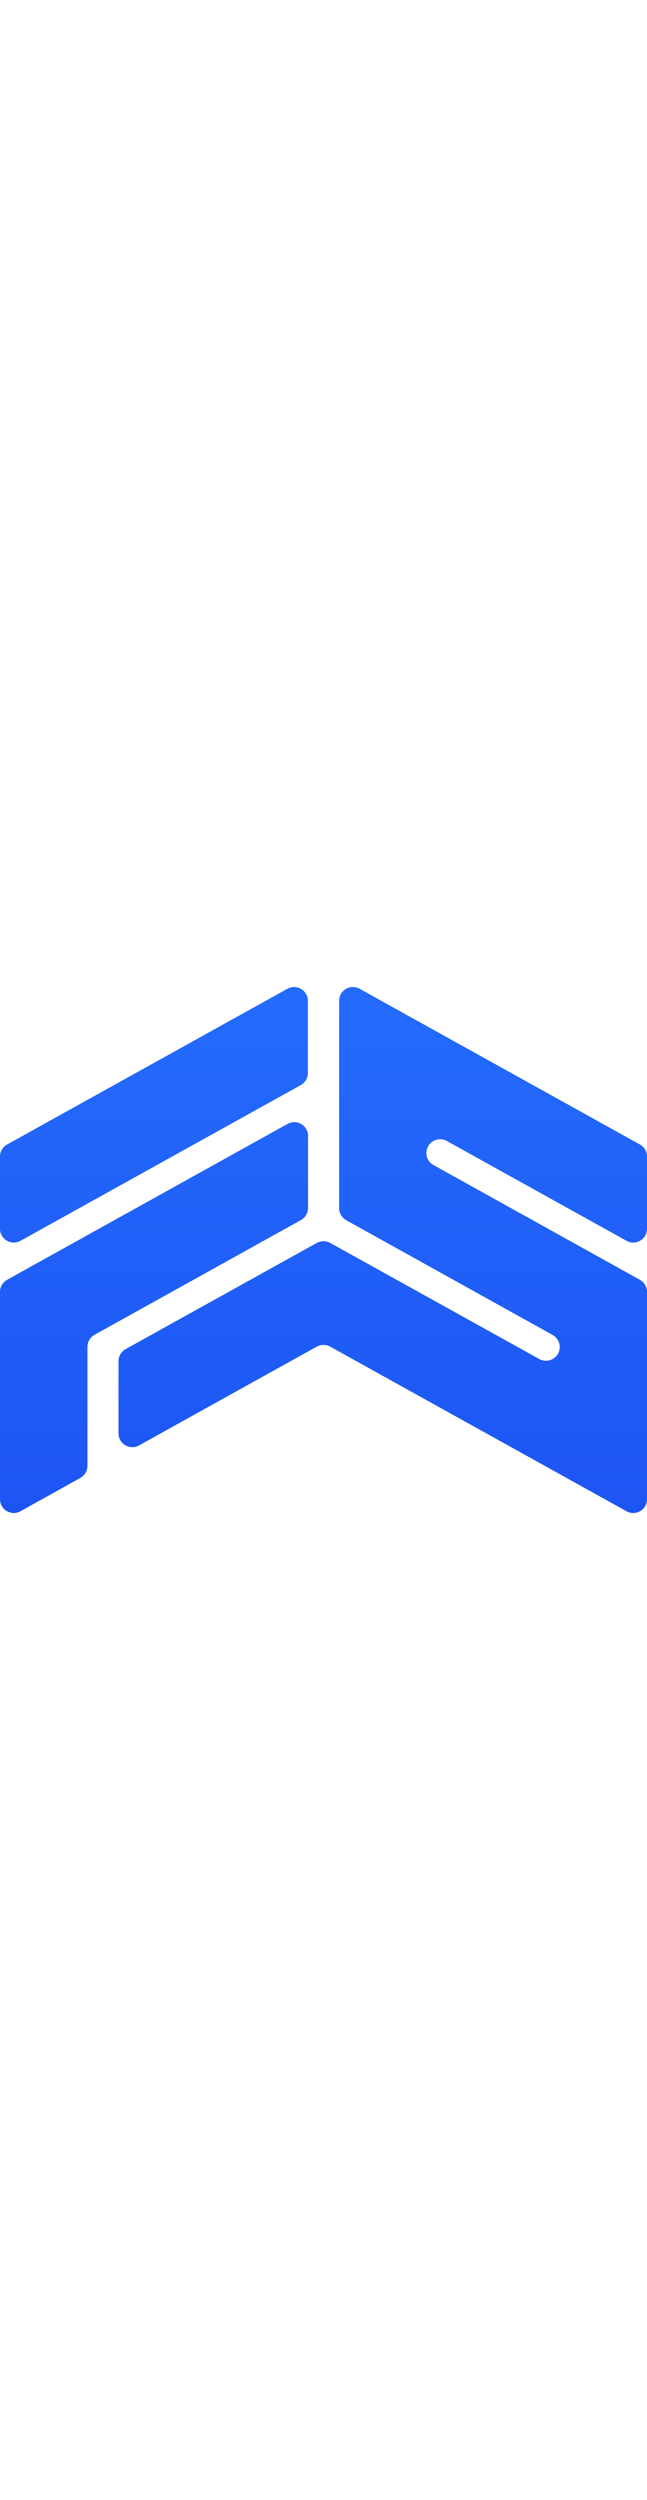
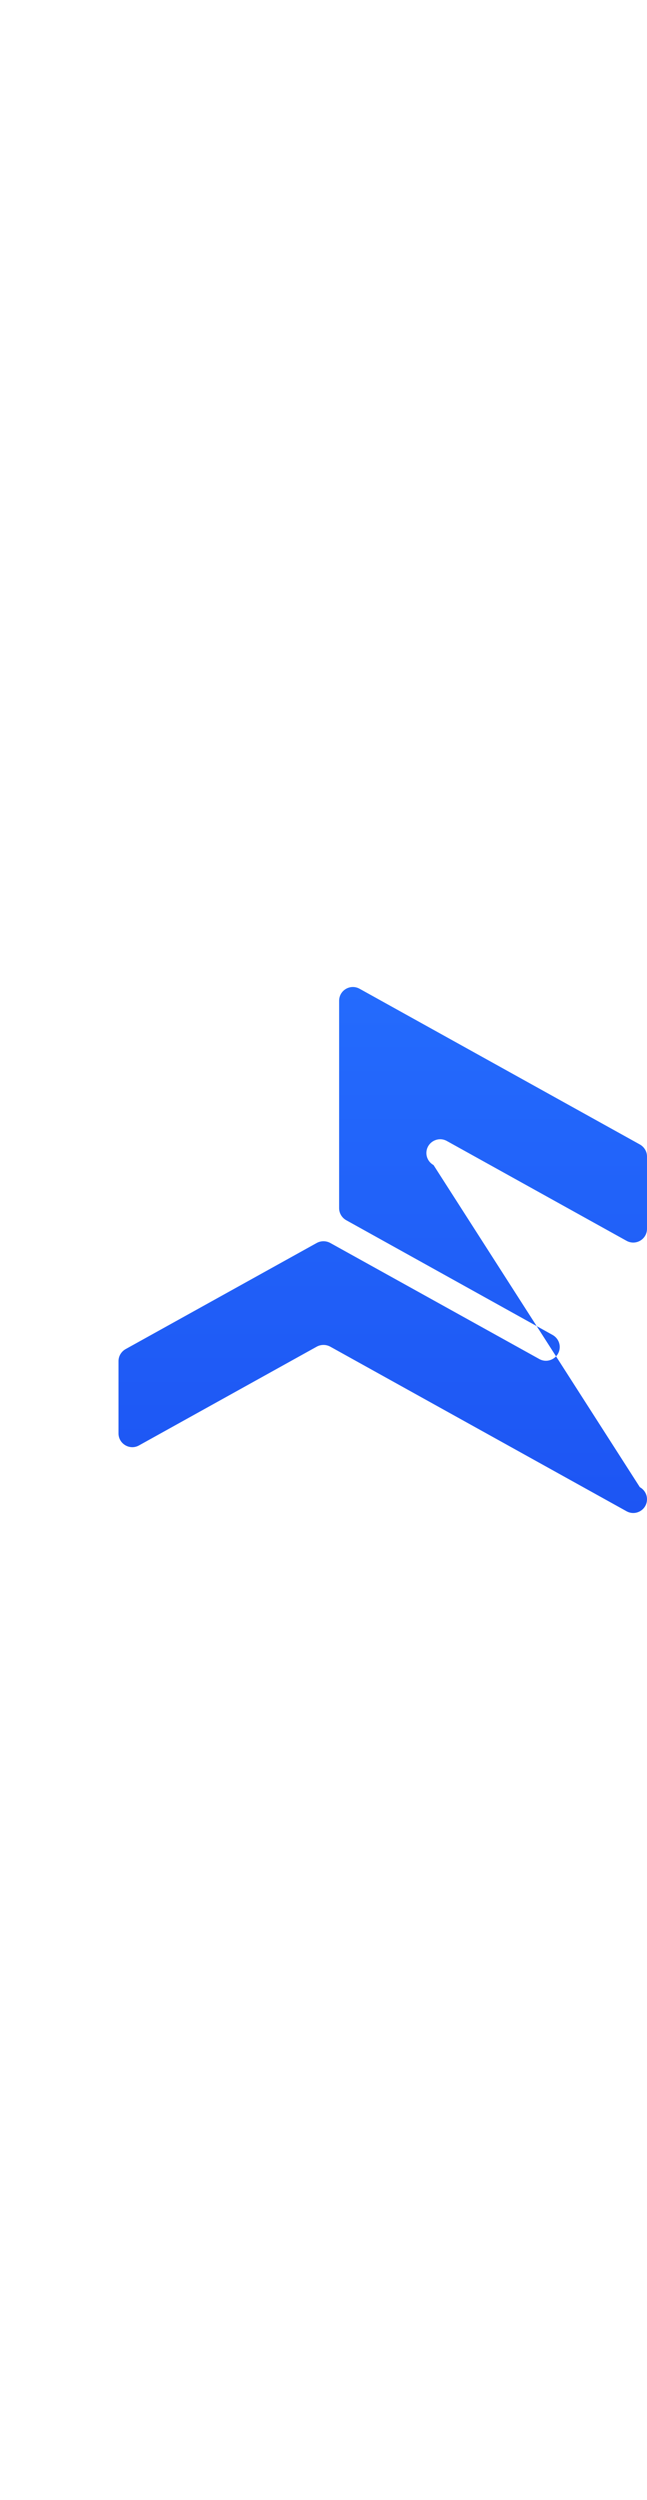
<svg xmlns="http://www.w3.org/2000/svg" width="78" version="1.1" id="Слой_1" x="0px" y="0px" viewBox="0 0 370.7 301.3" style="enable-background:new 0 0 370.7 301.3;" xml:space="preserve">
  <style type="text/css">
	.st0{fill:url(#SVGID_1_);}
	.st1{fill:url(#SVGID_1_);}
</style>
  <g>
    <linearGradient id="SVGID_1_" gradientUnits="userSpaceOnUse" x1="88.25" y1="7.107391e-03" x2="88.25" y2="301.293">
      <stop offset="0" style="stop-color:#246bfd" />
      <stop offset="1" style="stop-color:#1d55f3" />
    </linearGradient>
-     <path class="st0" d="M176.4,7.9v41.4c0,2.9-1.6,5.5-4.1,6.9L11.7,145.4C6.5,148.3,0,144.5,0,138.5V97.1c0-2.9,1.6-5.5,4.1-6.9   L164.7,1C169.9-1.9,176.4,1.9,176.4,7.9z M0,174.6v118.8c0,6,6.5,9.8,11.7,6.9L46,281.2c2.5-1.4,4.1-4,4.1-6.9v-68.2   c0-2.9,1.6-5.5,4.1-6.9l118.2-65.7c2.5-1.4,4.1-4,4.1-6.9V85.3c0-6-6.5-9.8-11.7-6.9L4.1,167.7C1.6,169.1,0,171.7,0,174.6z" />
-     <path class="st1" d="M370.7,138.5V97.1c0-2.9-1.6-5.5-4.1-6.9L206,1c-5.3-2.9-11.7,0.9-11.7,6.9v118.8c0,2.9,1.6,5.5,4.1,6.9   l118.2,65.7c2.5,1.4,4.1,4,4.1,6.9l0,0c0,6-6.5,9.8-11.7,6.9l-119.8-66.5c-2.4-1.3-5.3-1.3-7.7,0L72,207.4c-2.5,1.4-4.1,4-4.1,6.9   v41.4c0,6,6.5,9.8,11.7,6.9L181.5,206c2.4-1.3,5.3-1.3,7.7,0L359,300.3c5.3,2.9,11.7-0.9,11.7-6.9V174.6c0-2.9-1.6-5.5-4.1-6.9   L248.4,102c-2.5-1.4-4.1-4-4.1-6.9l0,0c0-6,6.5-9.8,11.7-6.9l103,57.2C364.3,148.3,370.7,144.5,370.7,138.5z" />
+     <path class="st1" d="M370.7,138.5V97.1c0-2.9-1.6-5.5-4.1-6.9L206,1c-5.3-2.9-11.7,0.9-11.7,6.9v118.8c0,2.9,1.6,5.5,4.1,6.9   l118.2,65.7c2.5,1.4,4.1,4,4.1,6.9l0,0c0,6-6.5,9.8-11.7,6.9l-119.8-66.5c-2.4-1.3-5.3-1.3-7.7,0L72,207.4c-2.5,1.4-4.1,4-4.1,6.9   v41.4c0,6,6.5,9.8,11.7,6.9L181.5,206c2.4-1.3,5.3-1.3,7.7,0L359,300.3c5.3,2.9,11.7-0.9,11.7-6.9c0-2.9-1.6-5.5-4.1-6.9   L248.4,102c-2.5-1.4-4.1-4-4.1-6.9l0,0c0-6,6.5-9.8,11.7-6.9l103,57.2C364.3,148.3,370.7,144.5,370.7,138.5z" />
  </g>
</svg>